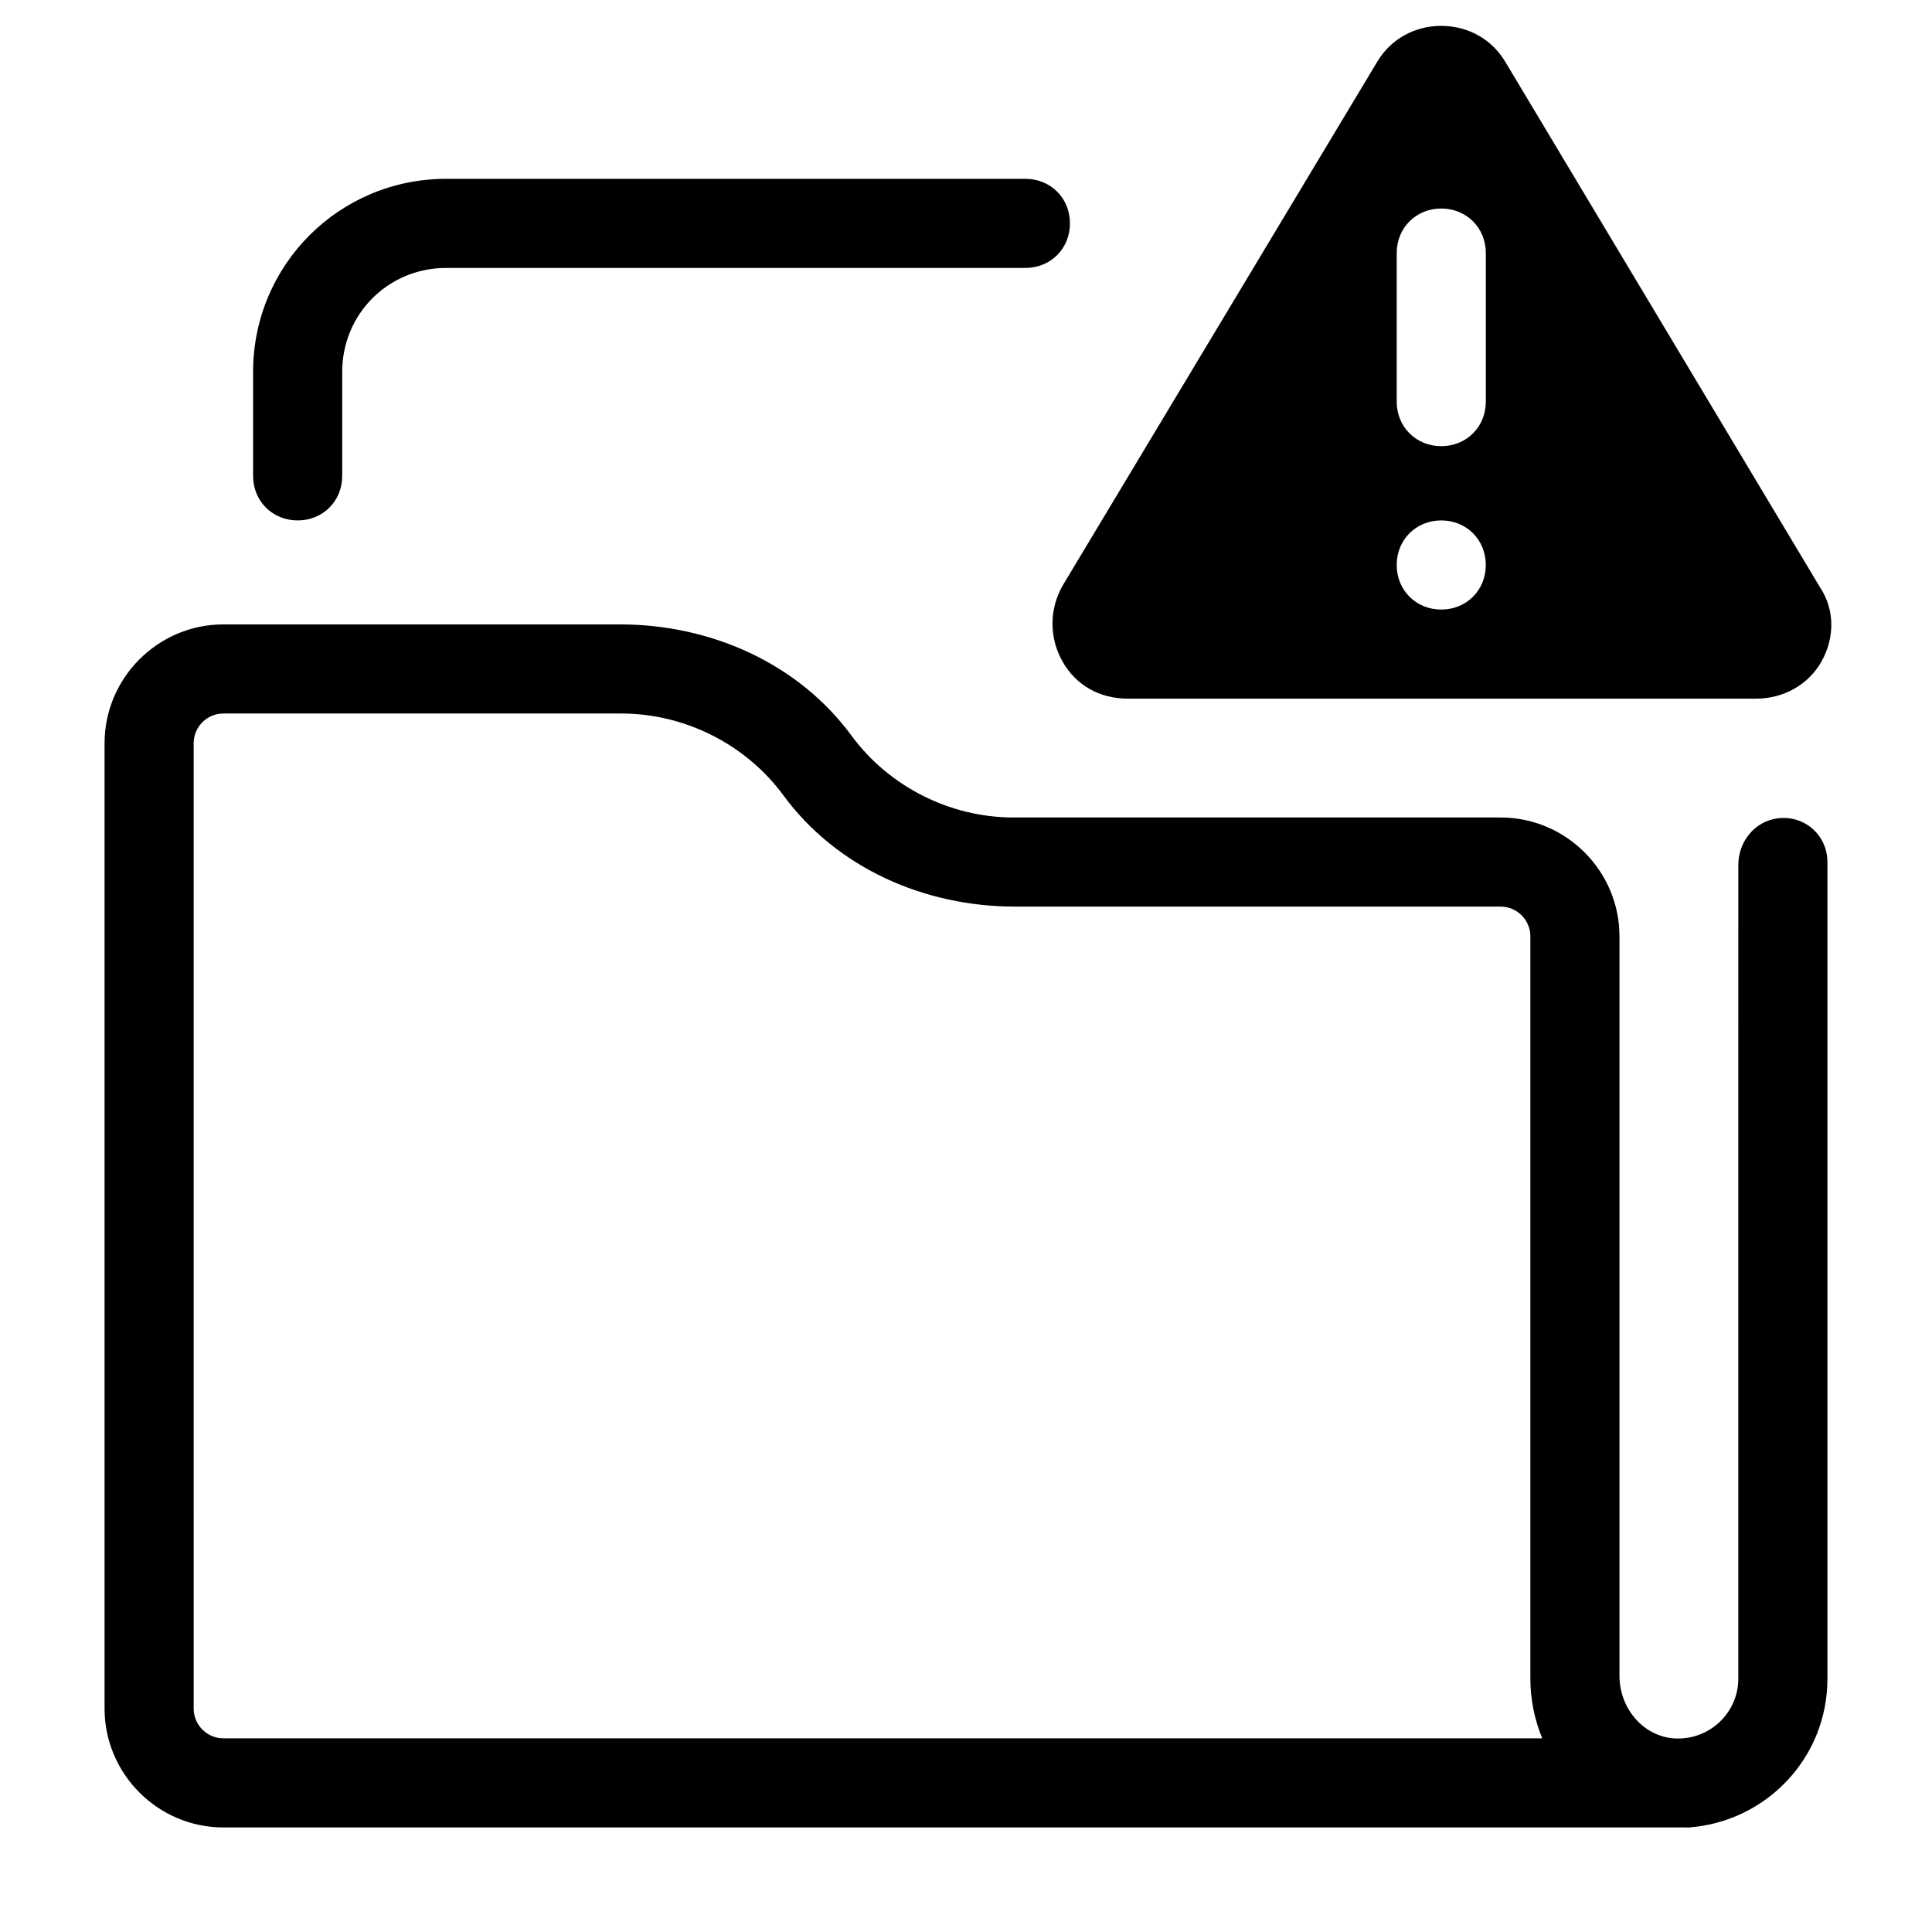
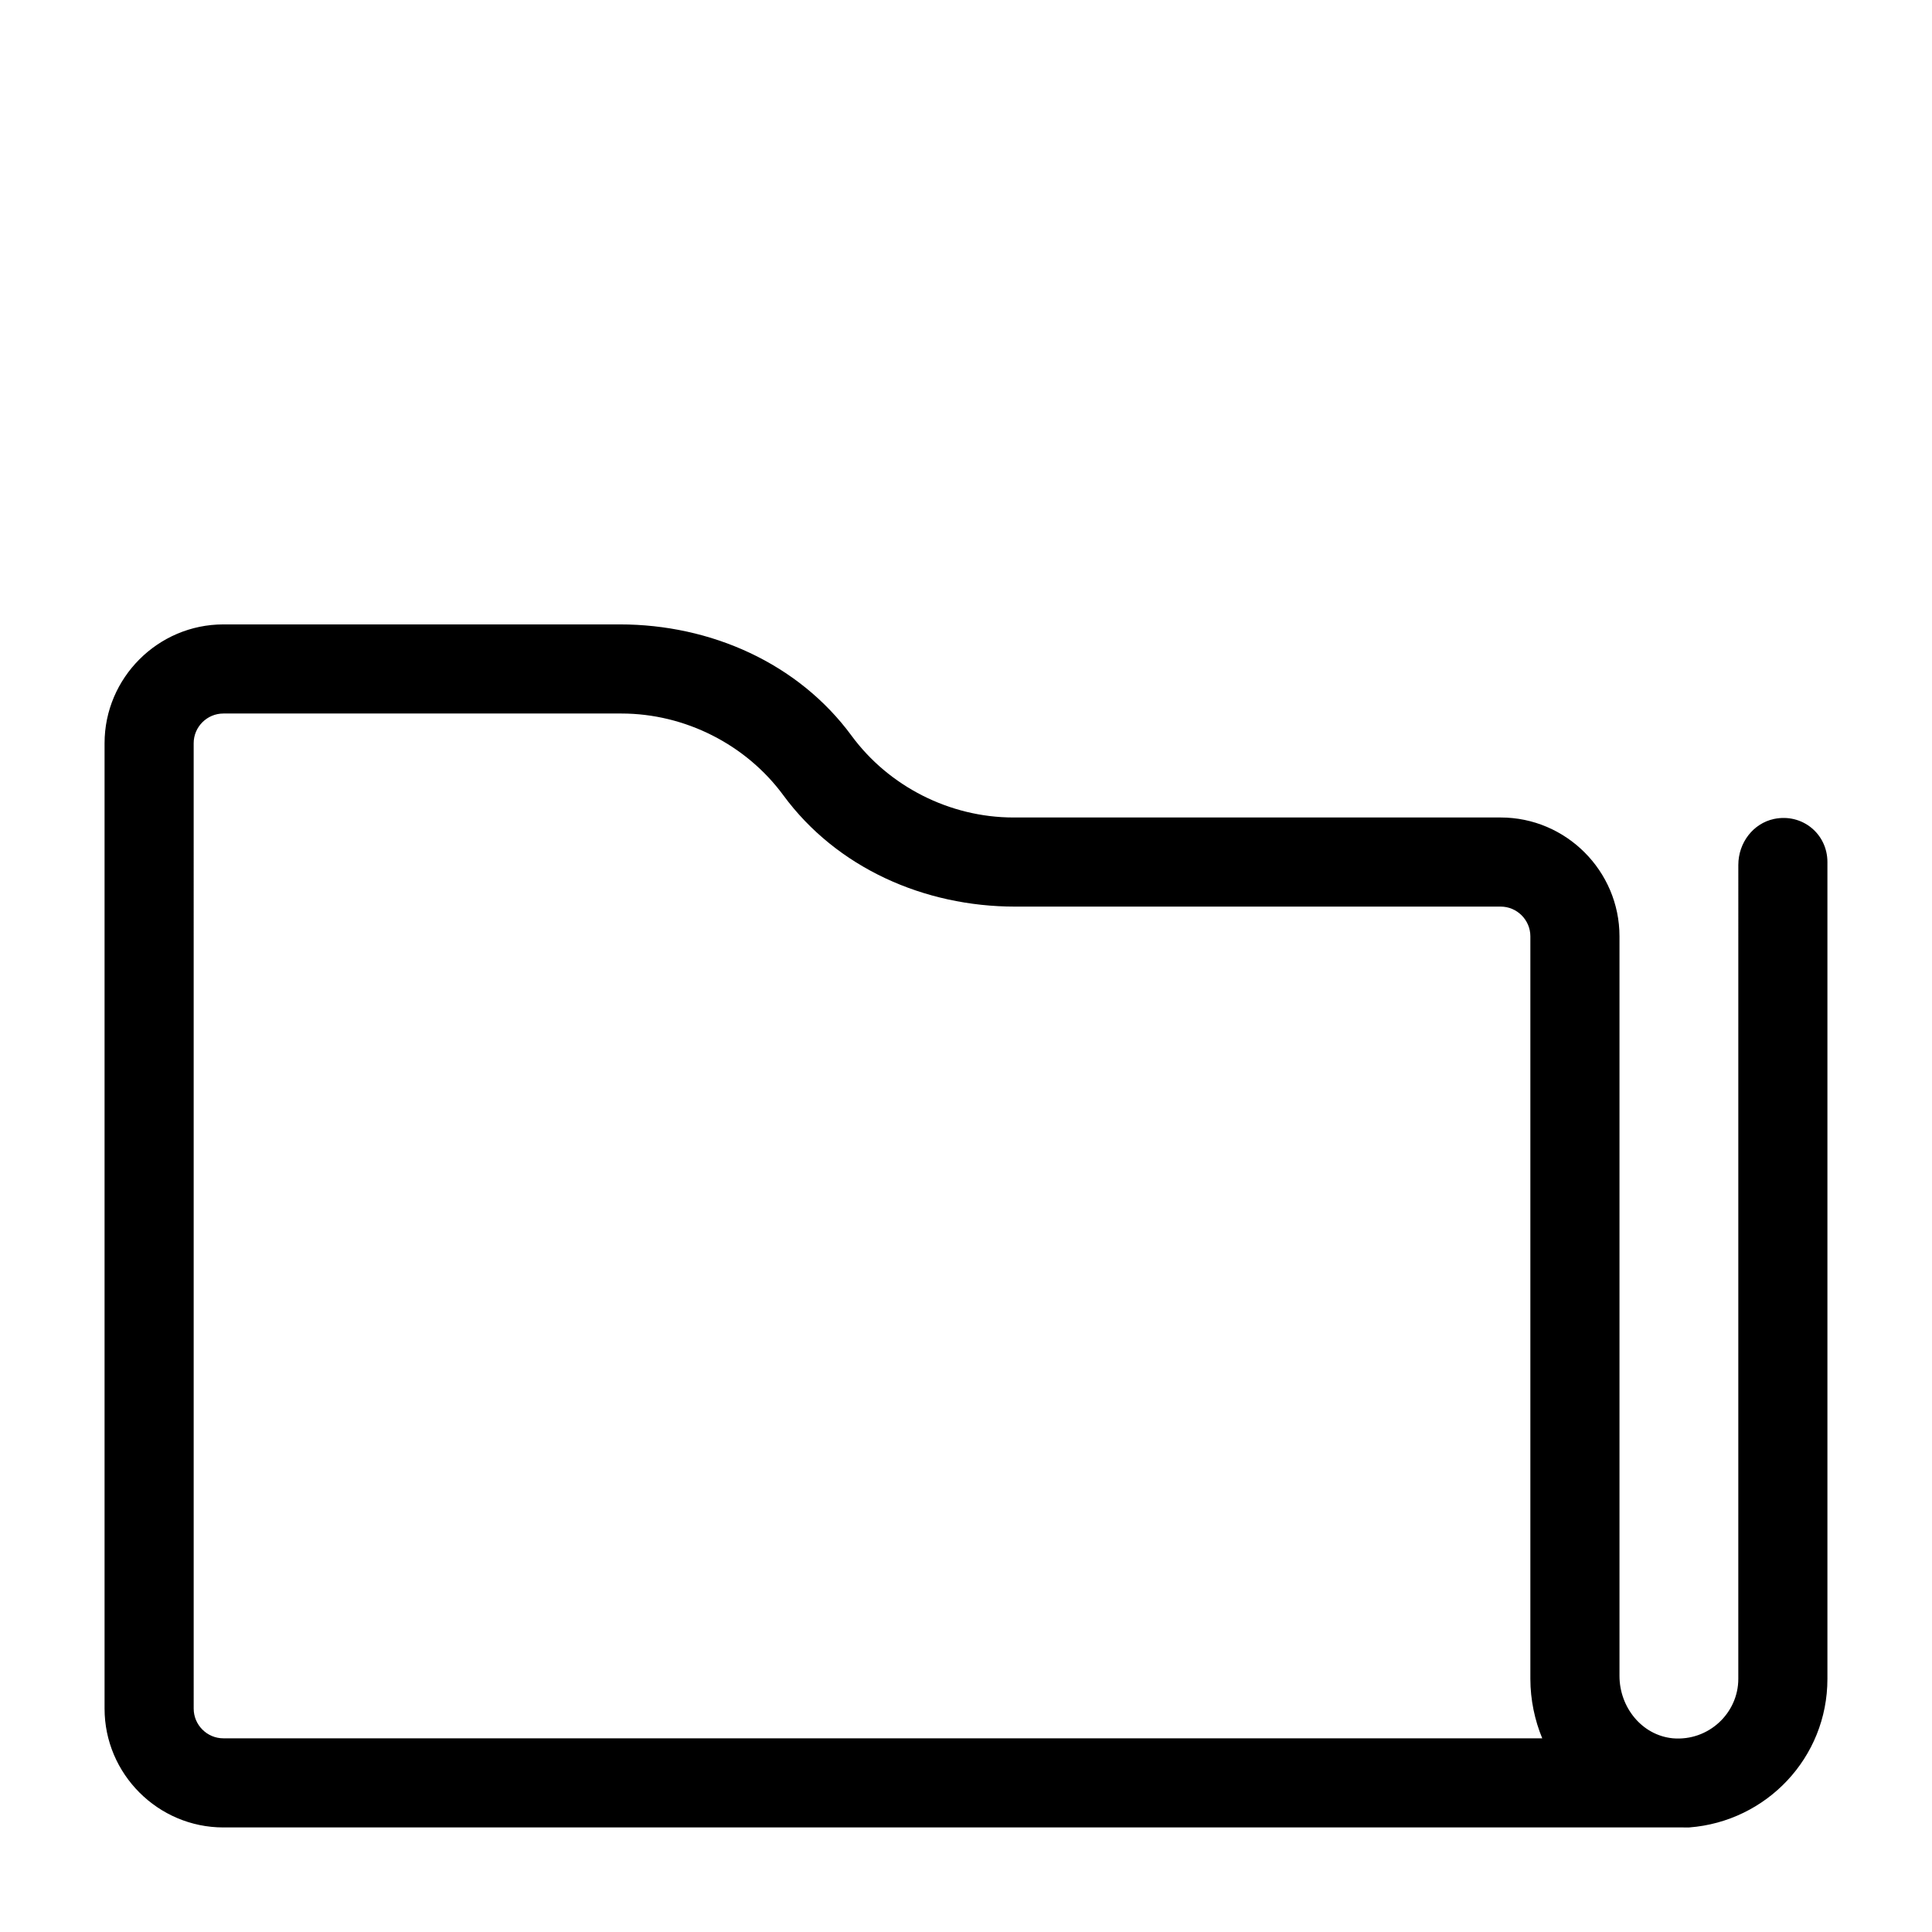
<svg xmlns="http://www.w3.org/2000/svg" fill="#000000" width="800px" height="800px" version="1.1" viewBox="144 144 512 512">
  <g>
-     <path d="m415.74 191.39h-153.5c-28.34 0-51.168 22.828-51.168 51.168v27.551c0 6.691 5.117 11.809 11.809 11.809s11.809-5.117 11.809-11.809v-27.551c0-15.352 12.203-27.551 27.551-27.551h153.5c6.691 0 11.809-5.117 11.809-11.809 0-6.691-5.117-11.809-11.809-11.809z" />
    <path d="m591.68 628.29c20.469-1.574 36.605-18.5 36.605-39.359v-216.48c0-7.477-6.691-12.988-14.168-11.414-5.512 1.18-9.445 6.297-9.445 12.203l-0.004 215.69c0 9.055-7.871 16.531-17.32 15.742-8.266-0.789-14.168-8.266-14.168-16.531v-196.01c0-17.32-14.168-31.488-31.488-31.488h-129.1c-16.926 0-33.062-8.266-42.902-21.648-14.168-19.285-37.391-29.52-61.402-29.52h-105.09c-17.32 0-31.488 14.168-31.488 31.488v255.84c0 17.32 14.168 31.488 31.488 31.488h386.91c0.785 0.004 1.18 0.004 1.574 0.004zm-388.48-23.617c-4.328 0-7.871-3.543-7.871-7.871l-0.004-255.84c0-4.328 3.543-7.871 7.871-7.871h105.48c16.926 0 33.062 8.266 42.902 21.648 14.168 19.285 37.391 29.52 61.402 29.52h128.71c4.328 0 7.871 3.543 7.871 7.871v196.8c0 5.512 1.18 11.02 3.148 15.742z" />
-     <path d="m425.58 319.31c3.543 6.297 9.84 9.84 17.32 9.84h166.49c7.086 0 13.777-3.543 17.32-9.84 3.543-6.297 3.543-13.777-0.395-19.68l-83.445-139.33c-3.543-5.902-9.84-9.445-16.926-9.445-7.086 0-13.383 3.543-16.926 9.445l-83.441 138.94c-3.543 6.297-3.543 13.773 0 20.07zm88.562-108.24c0-6.691 5.117-11.809 11.809-11.809s11.809 5.117 11.809 11.809v39.359c0 6.691-5.117 11.809-11.809 11.809s-11.809-5.117-11.809-11.809zm11.805 70.848c6.691 0 11.809 5.117 11.809 11.809 0 6.691-5.117 11.809-11.809 11.809-6.691 0-11.809-5.117-11.809-11.809 0.004-6.691 5.117-11.809 11.809-11.809z" />
  </g>
</svg>